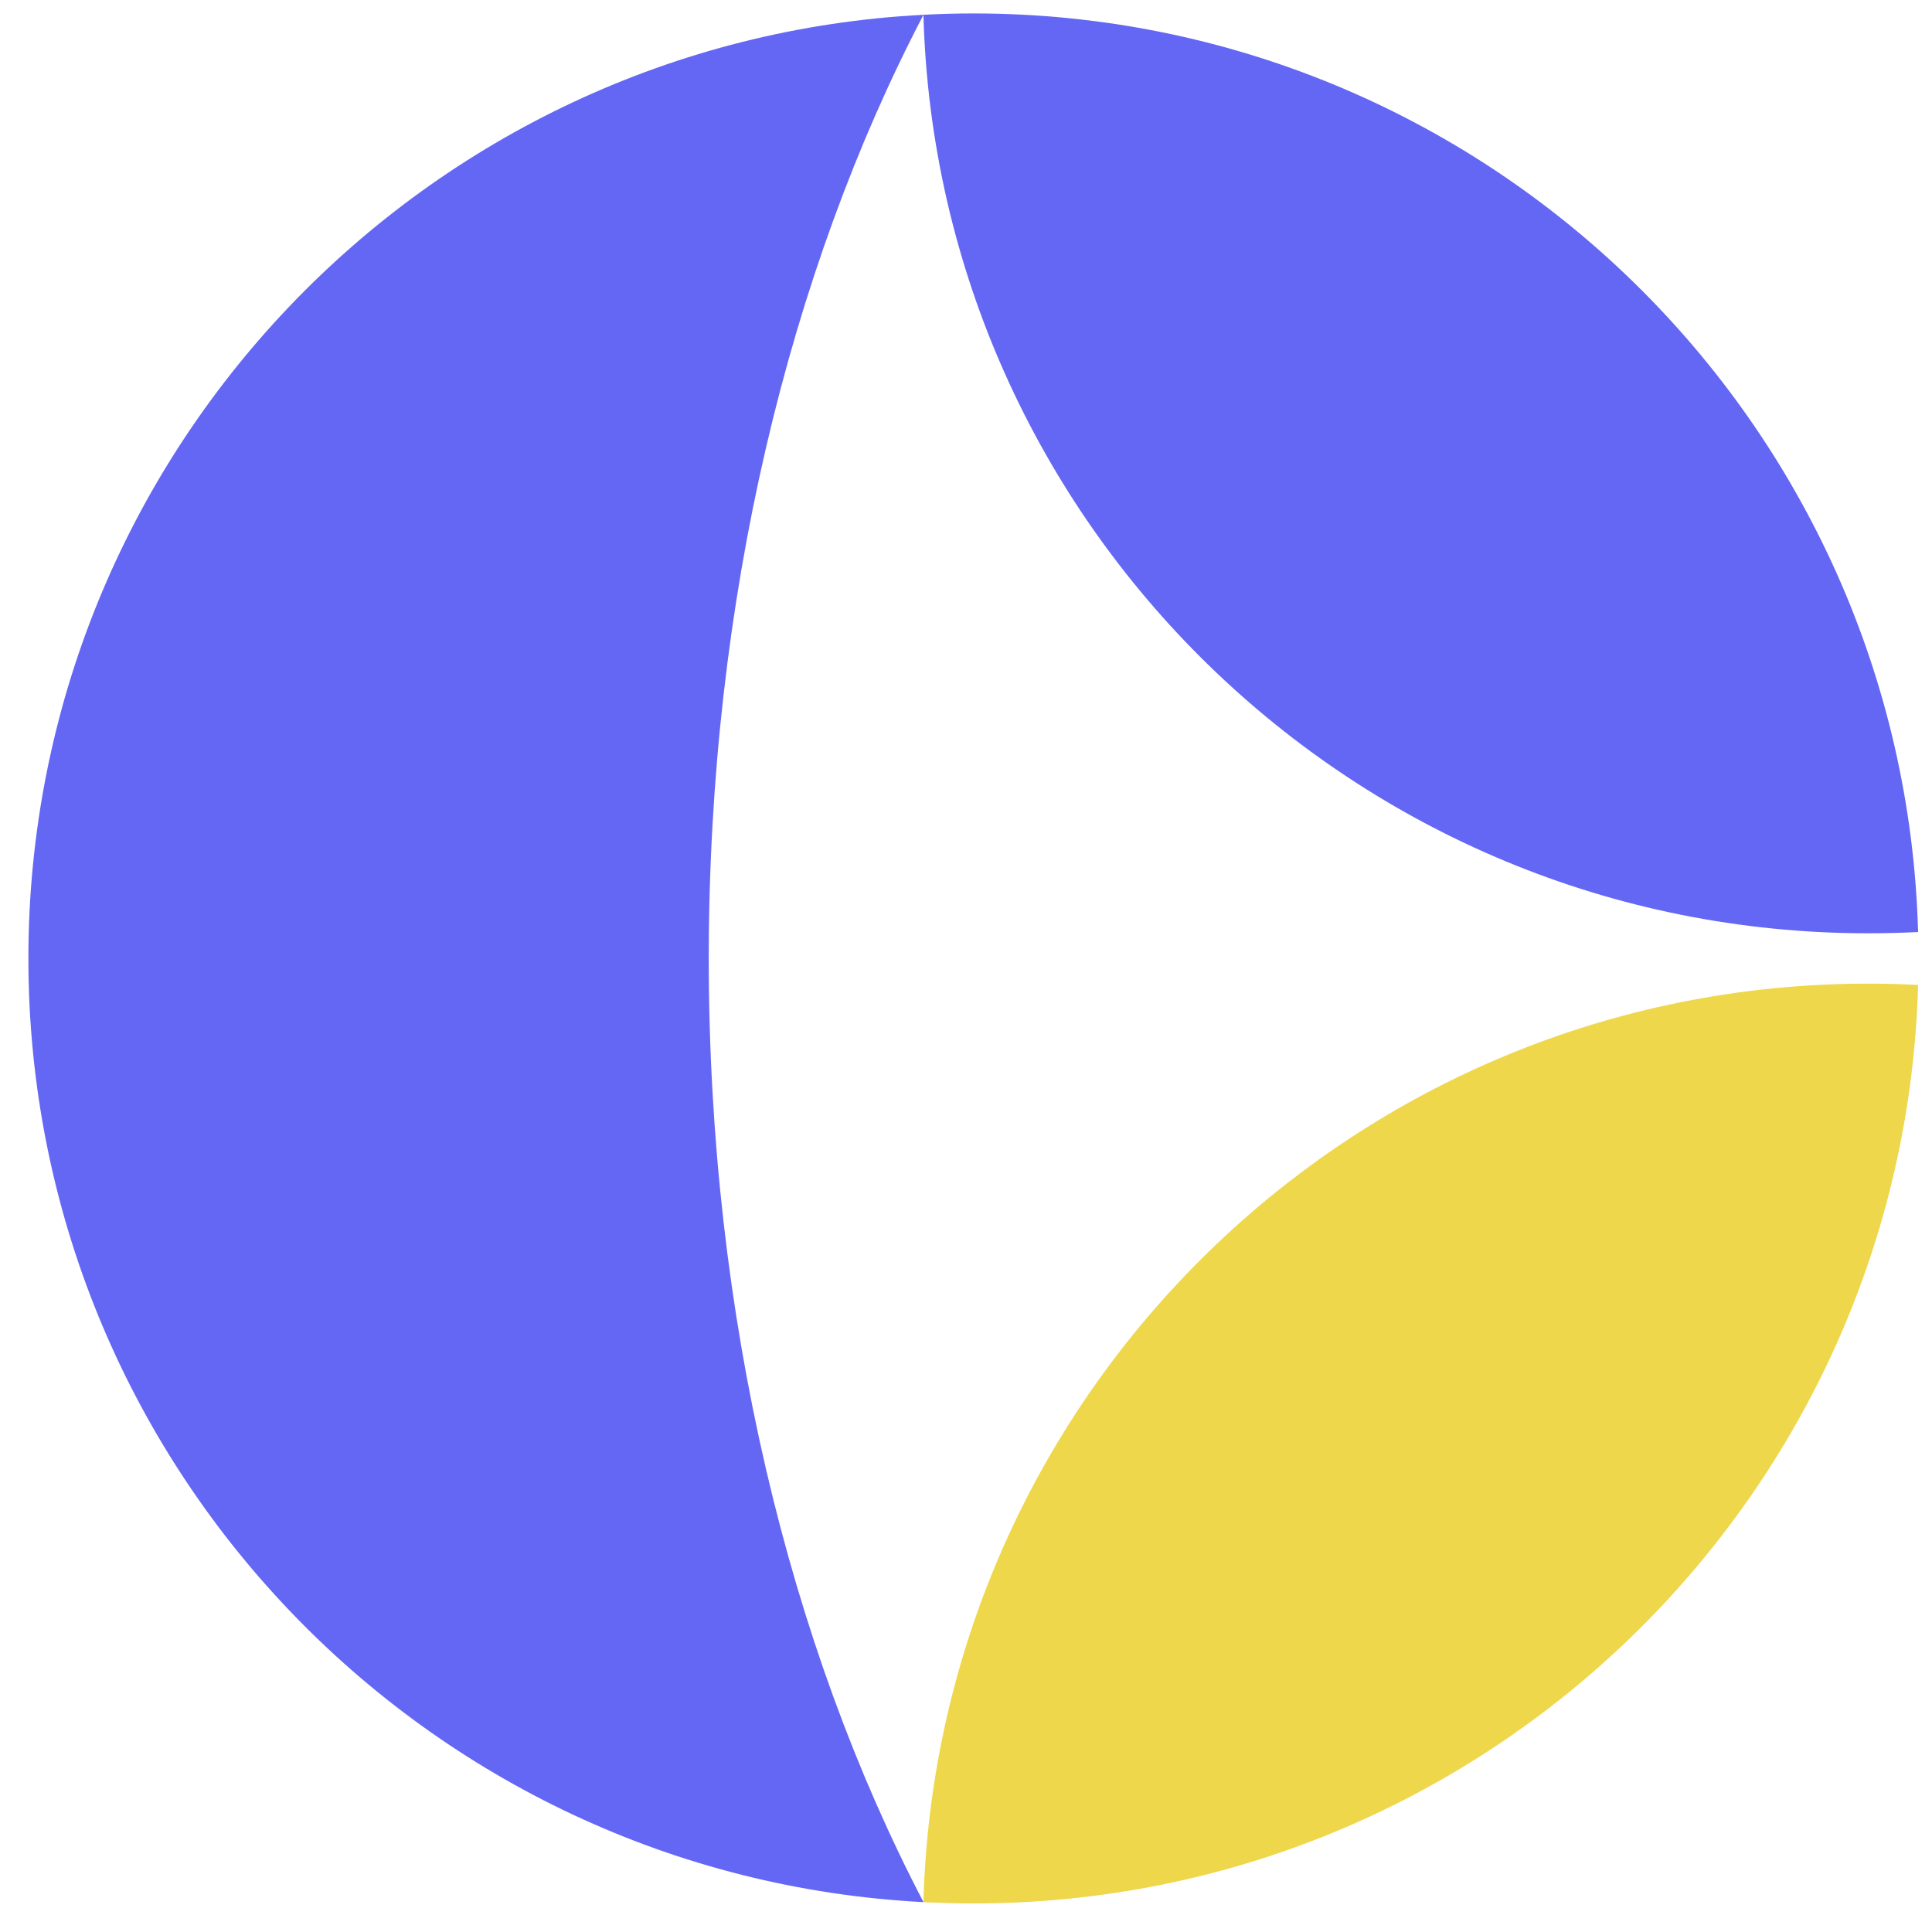
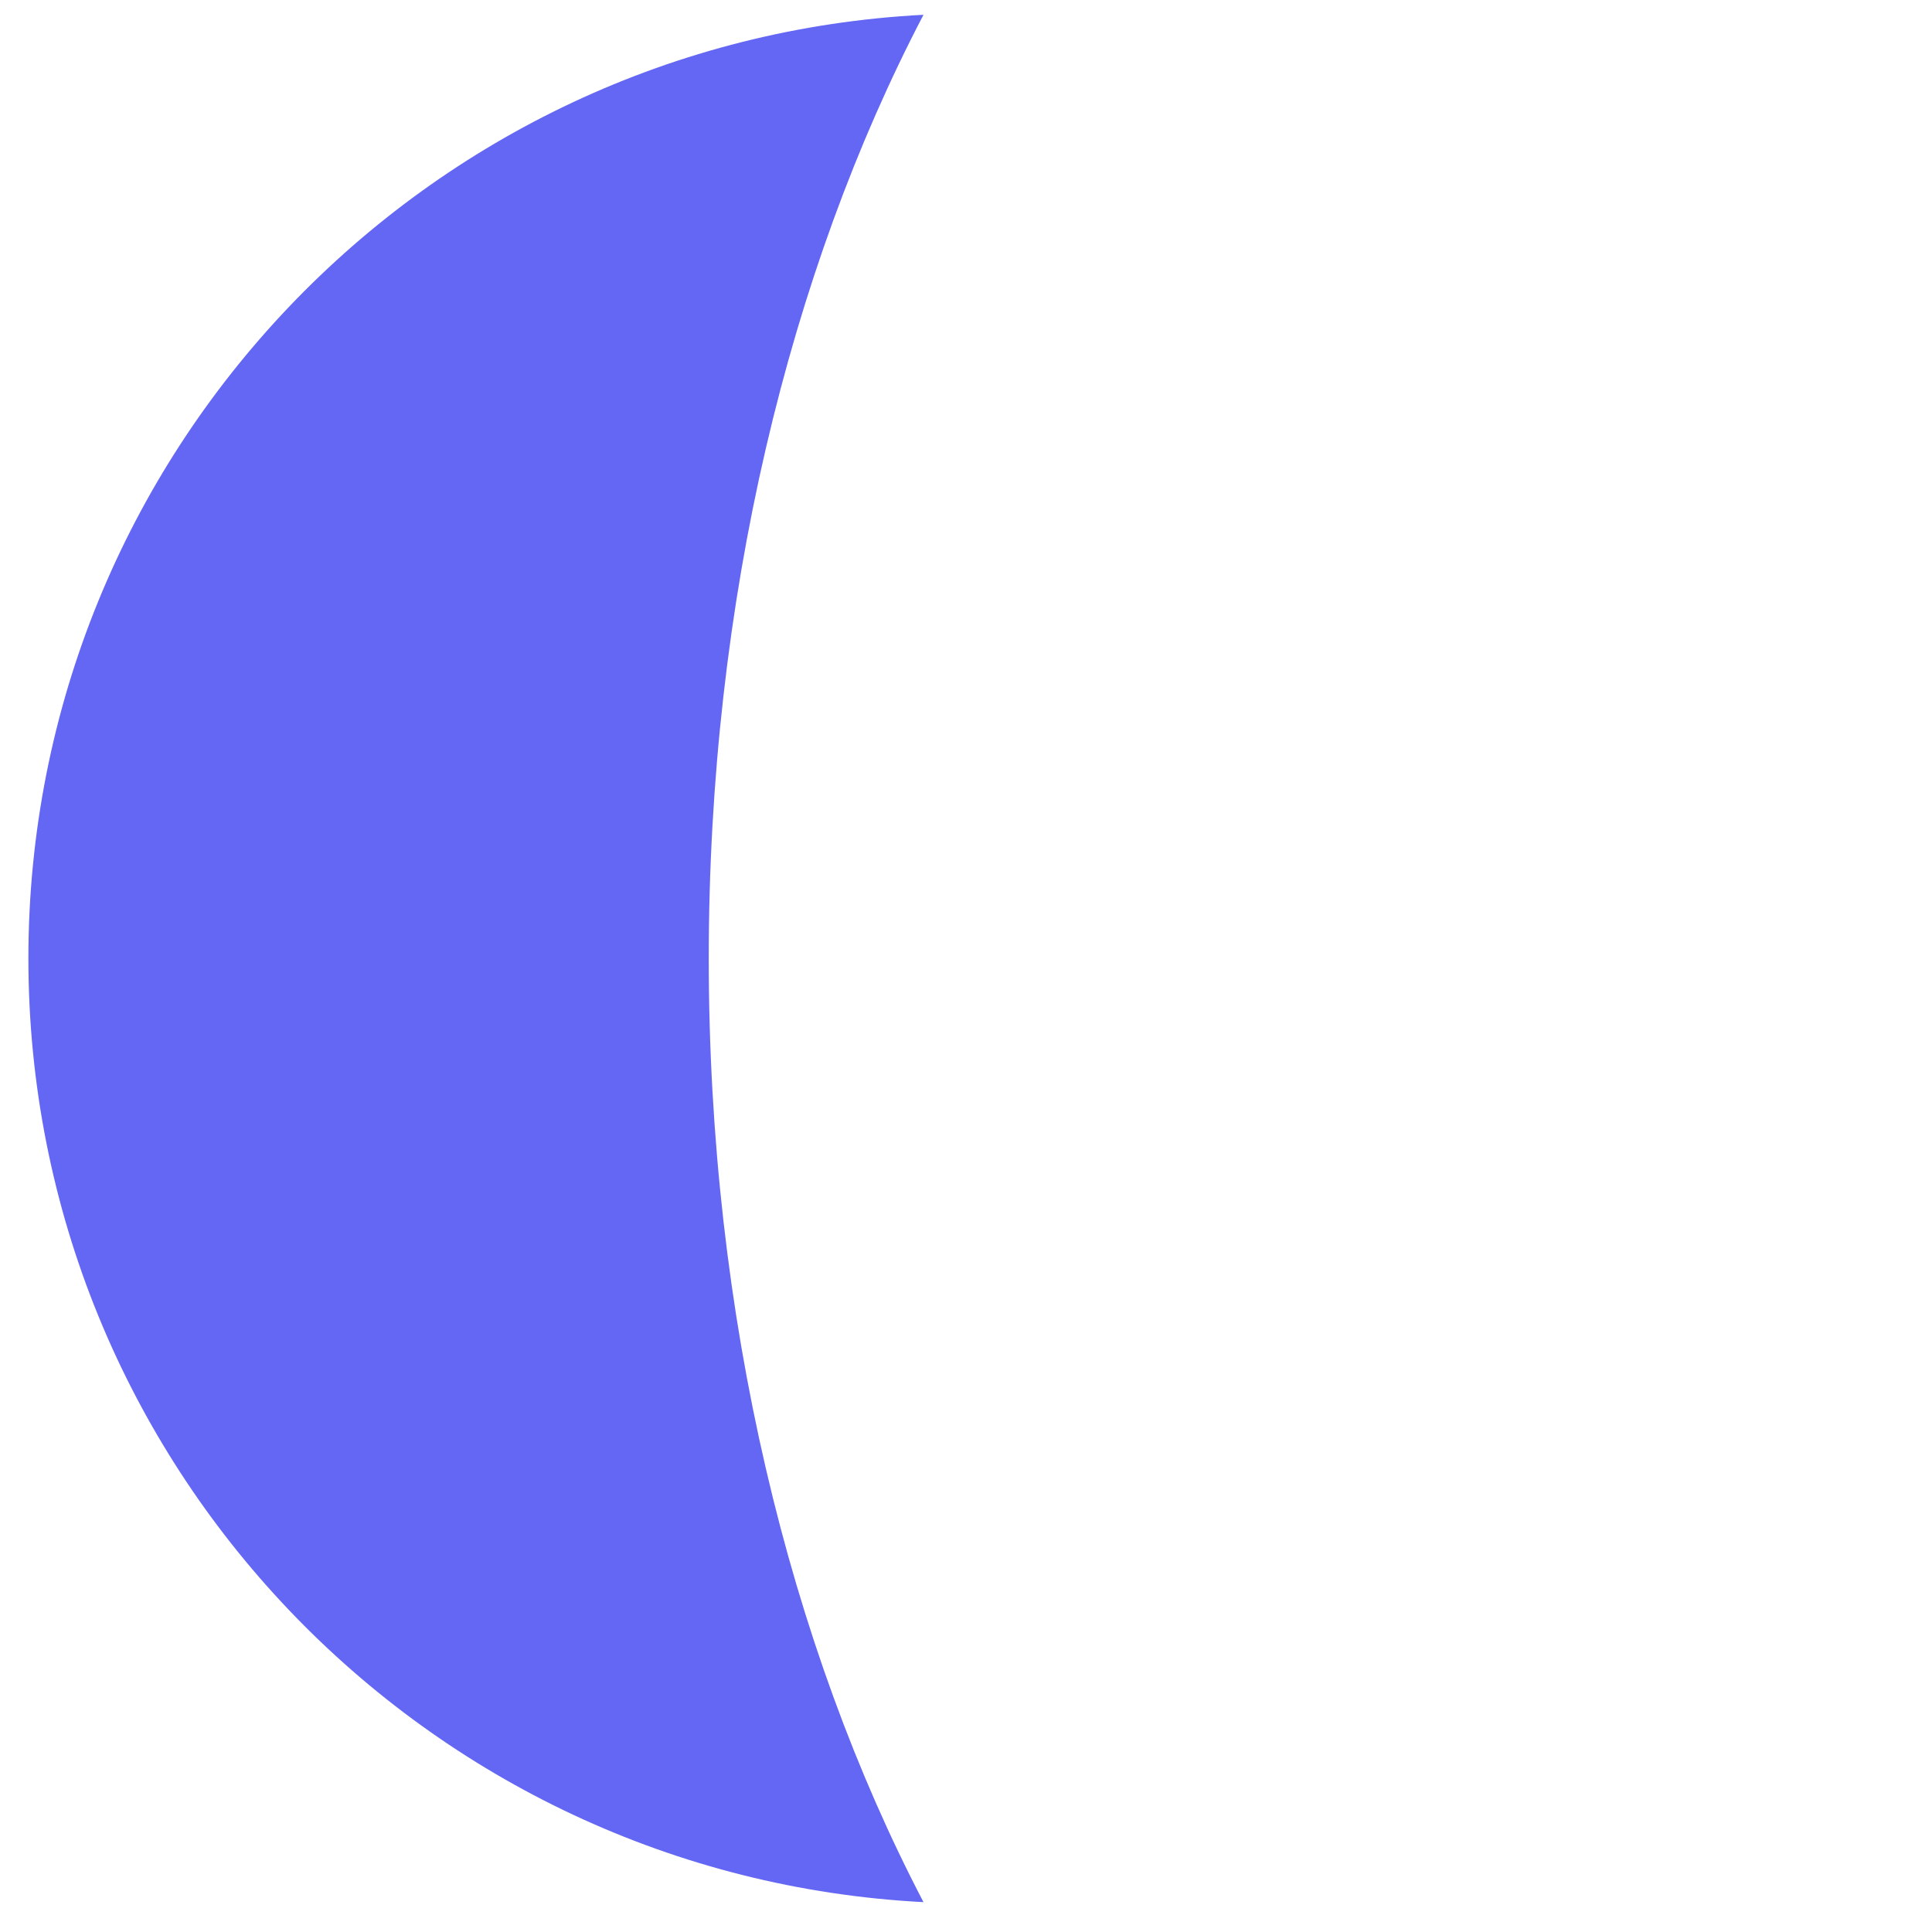
<svg xmlns="http://www.w3.org/2000/svg" width="46" height="46" viewBox="0 0 46 46" fill="none">
  <path fill-rule="evenodd" clip-rule="evenodd" d="M21.988 0.352C10.115 0.969 0.676 10.792 0.676 22.82C0.676 34.848 10.114 44.672 21.988 45.289C18.794 39.177 16.875 31.35 16.875 22.82C16.875 14.29 18.794 6.463 21.988 0.352Z" fill="#6467F3" />
-   <path fill-rule="evenodd" clip-rule="evenodd" d="M21.986 0.352C22.381 0.331 22.778 0.32 23.178 0.32C35.394 0.32 45.336 10.055 45.669 22.191C45.275 22.211 44.877 22.221 44.477 22.221C32.262 22.221 22.32 12.486 21.986 0.352Z" fill="#6467F3" />
-   <path fill-rule="evenodd" clip-rule="evenodd" d="M21.986 45.289C22.381 45.309 22.778 45.32 23.178 45.32C35.394 45.32 45.335 35.586 45.669 23.451C45.272 23.43 44.875 23.42 44.477 23.42C32.262 23.42 22.32 33.155 21.986 45.289Z" fill="#EFD74B" />
</svg>